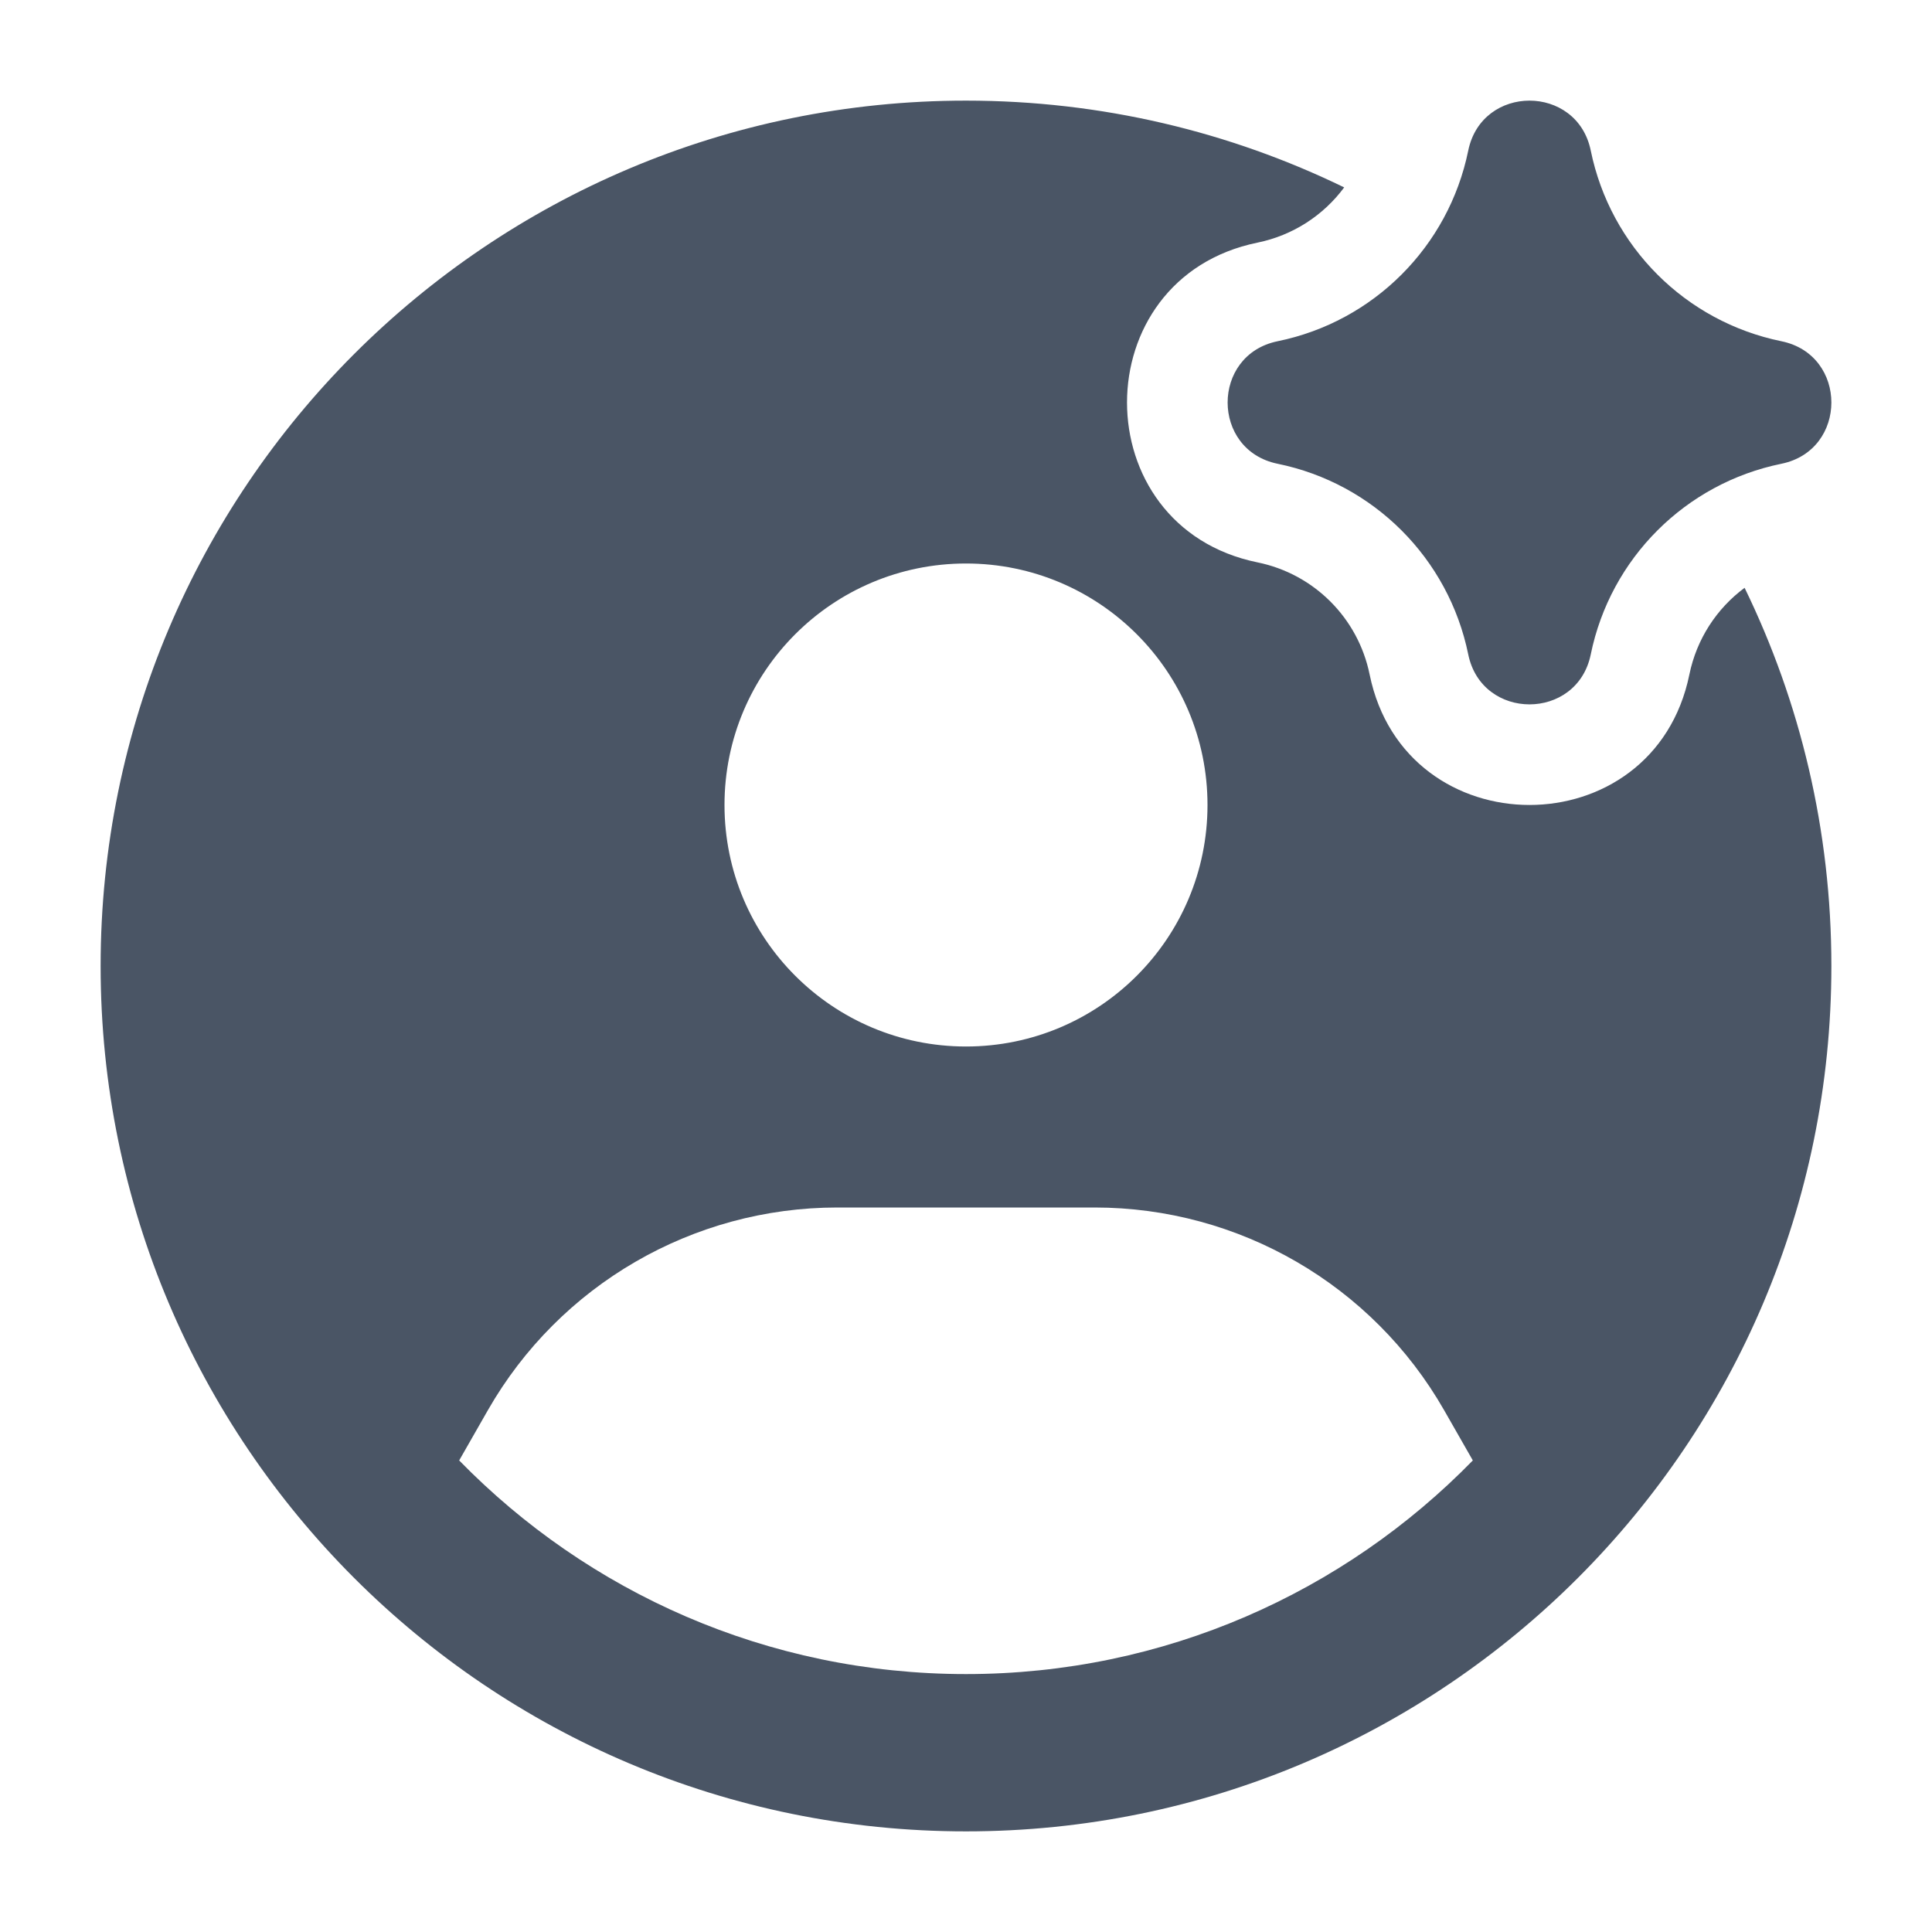
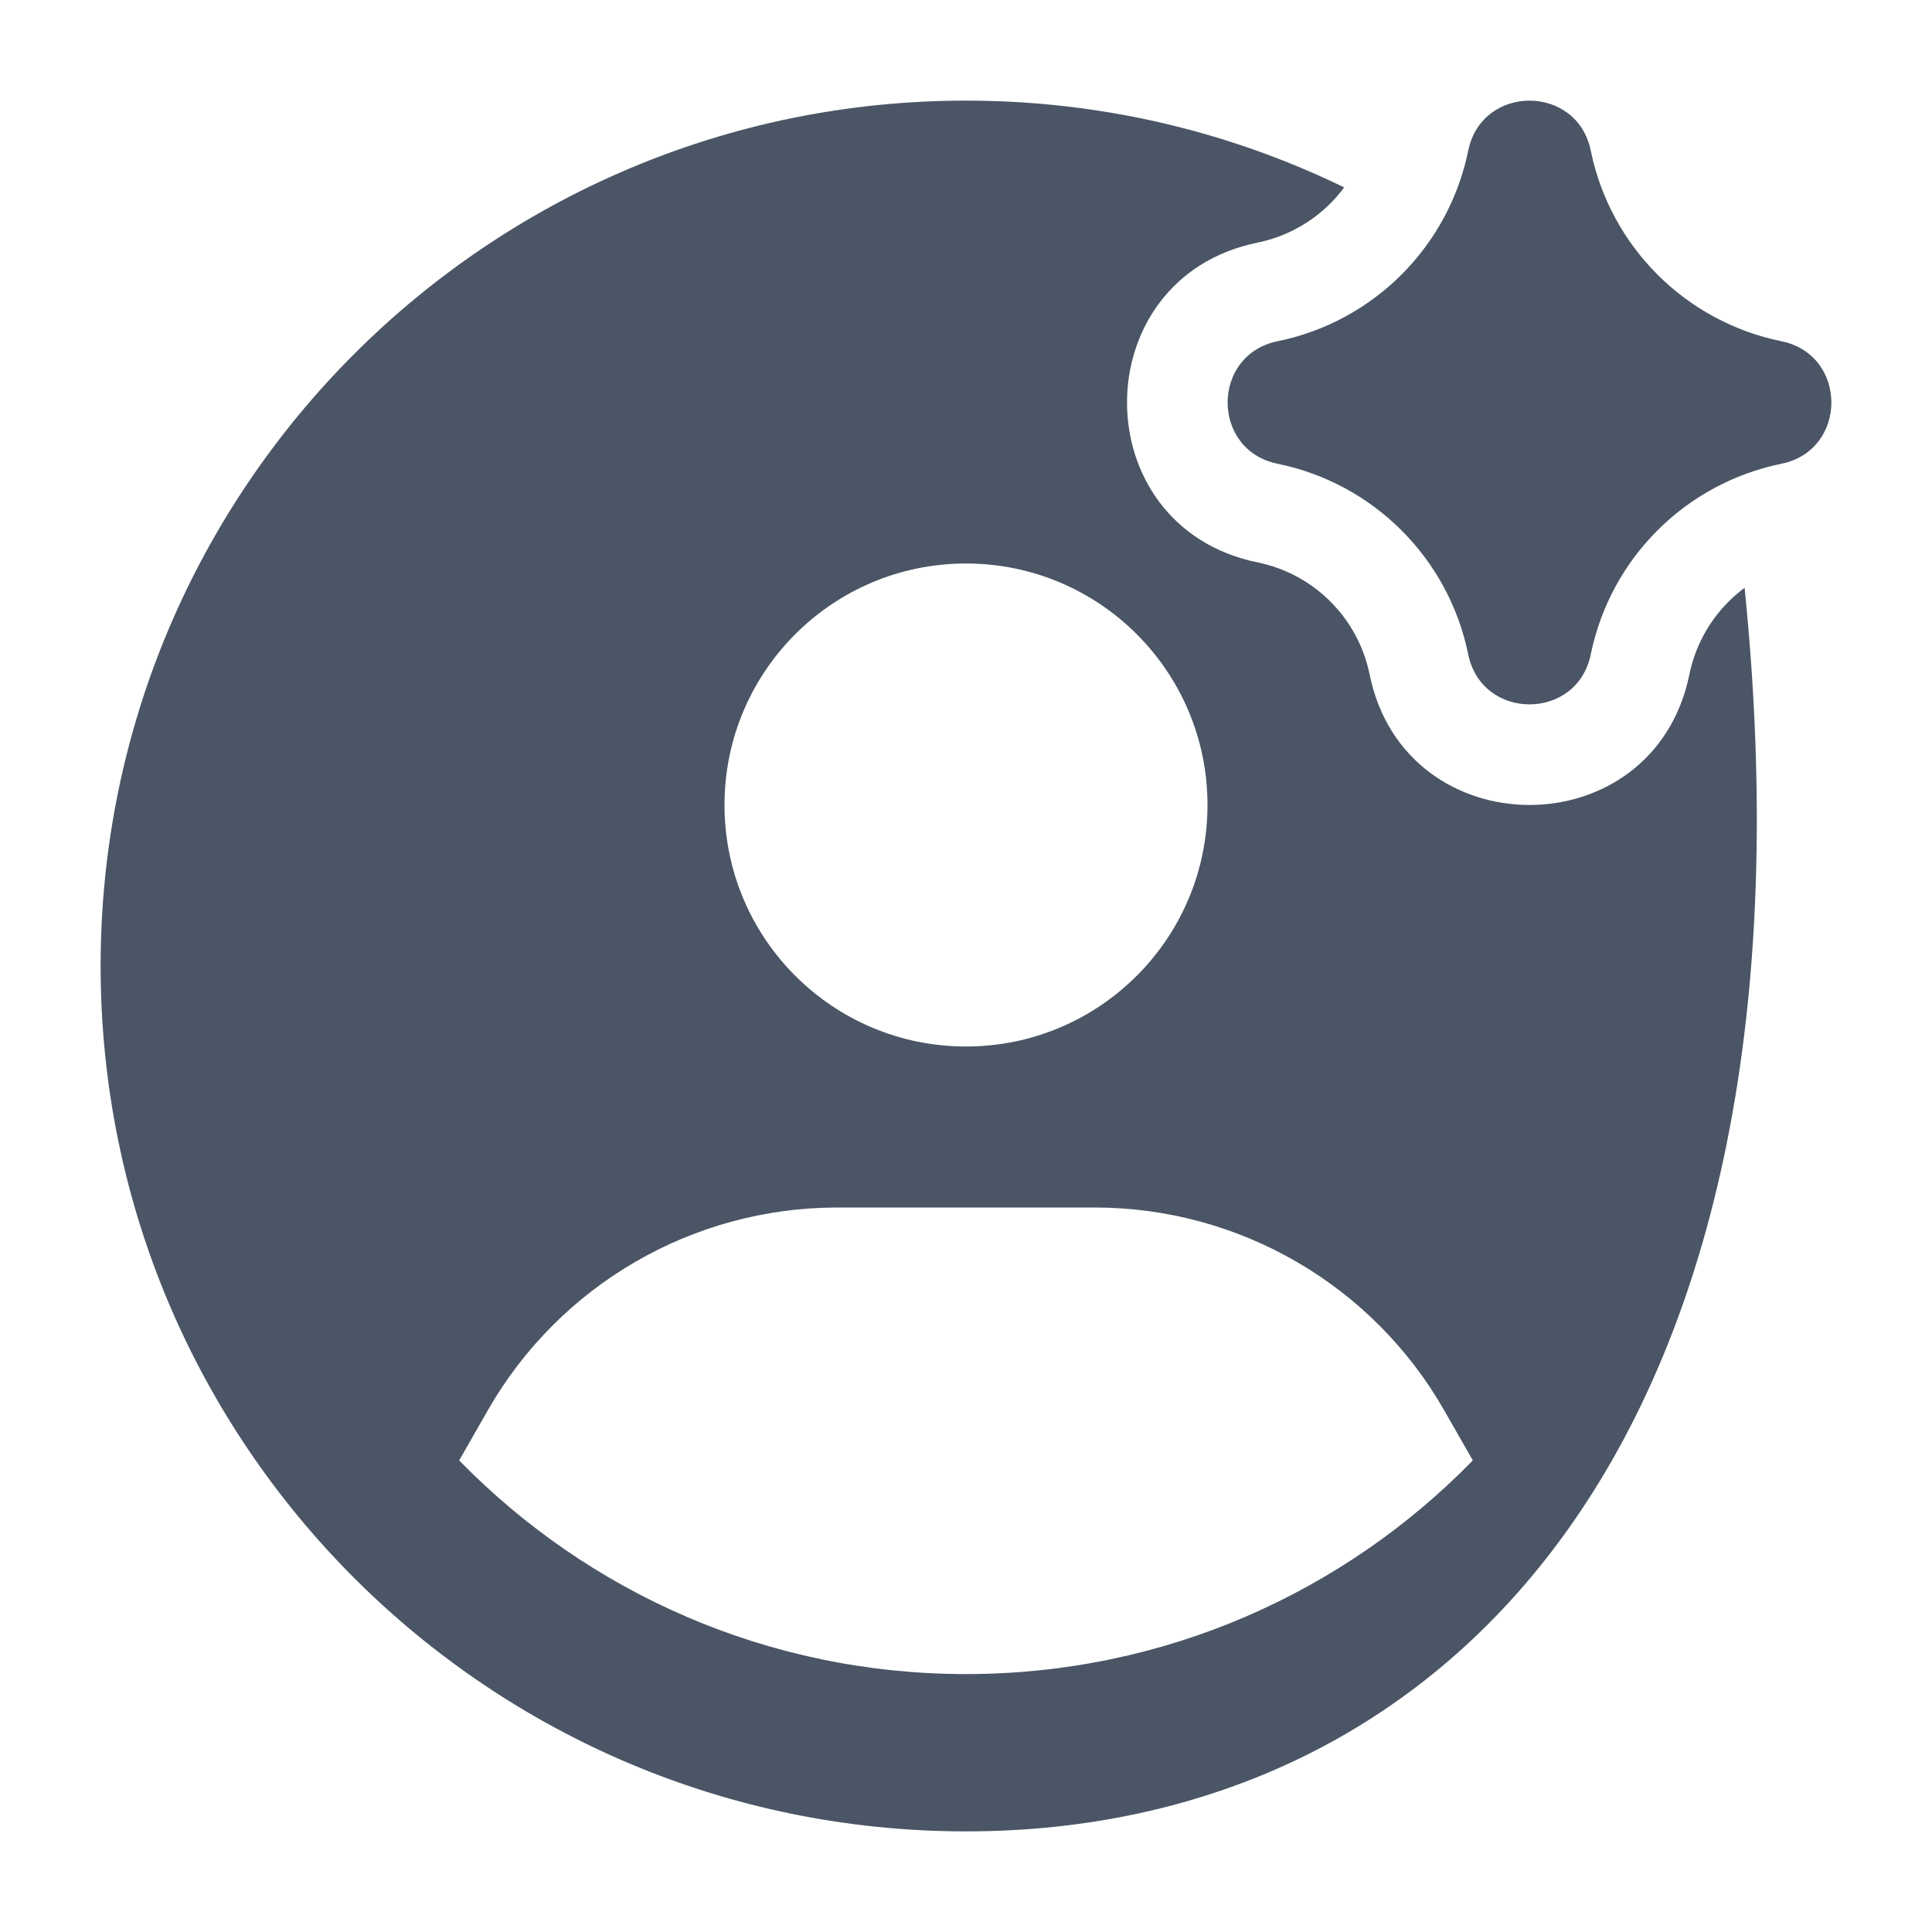
<svg xmlns="http://www.w3.org/2000/svg" width="24" height="24" viewBox="0 0 24 24" fill="none" class="injected-svg" role="img" color="#4a5565">
-   <path fill-rule="evenodd" clip-rule="evenodd" d="M12 1.25C13.685 1.25 15.279 1.638 16.698 2.328C16.441 2.675 16.061 2.924 15.621 3.014C13.46 3.456 13.46 6.544 15.621 6.986C16.323 7.129 16.871 7.677 17.014 8.379C17.456 10.54 20.544 10.54 20.986 8.379C21.076 7.939 21.325 7.559 21.672 7.302C22.363 8.721 22.75 10.315 22.75 12C22.75 17.937 17.937 22.75 12 22.75C6.063 22.75 1.25 17.937 1.25 12C1.25 6.063 6.063 1.25 12 1.25ZM6.06 17.519C6.951 15.961 8.607 15 10.402 15H13.598C15.393 15 17.049 15.961 17.94 17.519L18.296 18.142C16.698 19.779 14.468 20.796 12 20.796C9.532 20.796 7.302 19.779 5.704 18.142L6.06 17.519ZM15 10C15 11.657 13.657 13 12 13C10.343 13 9 11.657 9 10C9 8.343 10.343 7 12 7C13.657 7 15 8.343 15 10ZM19.761 1.871C19.592 1.043 18.408 1.043 18.239 1.871C17.995 3.063 17.064 3.995 15.871 4.239C15.043 4.408 15.043 5.592 15.871 5.761C17.064 6.005 17.995 6.936 18.239 8.129C18.408 8.957 19.592 8.957 19.761 8.129C20.005 6.936 20.936 6.005 22.129 5.761C22.957 5.592 22.957 4.408 22.129 4.239C20.936 3.995 20.005 3.063 19.761 1.871Z" fill="#4a5565" />
+   <path fill-rule="evenodd" clip-rule="evenodd" d="M12 1.25C13.685 1.25 15.279 1.638 16.698 2.328C16.441 2.675 16.061 2.924 15.621 3.014C13.46 3.456 13.46 6.544 15.621 6.986C16.323 7.129 16.871 7.677 17.014 8.379C17.456 10.54 20.544 10.54 20.986 8.379C21.076 7.939 21.325 7.559 21.672 7.302C22.75 17.937 17.937 22.75 12 22.75C6.063 22.75 1.25 17.937 1.25 12C1.25 6.063 6.063 1.25 12 1.25ZM6.06 17.519C6.951 15.961 8.607 15 10.402 15H13.598C15.393 15 17.049 15.961 17.94 17.519L18.296 18.142C16.698 19.779 14.468 20.796 12 20.796C9.532 20.796 7.302 19.779 5.704 18.142L6.06 17.519ZM15 10C15 11.657 13.657 13 12 13C10.343 13 9 11.657 9 10C9 8.343 10.343 7 12 7C13.657 7 15 8.343 15 10ZM19.761 1.871C19.592 1.043 18.408 1.043 18.239 1.871C17.995 3.063 17.064 3.995 15.871 4.239C15.043 4.408 15.043 5.592 15.871 5.761C17.064 6.005 17.995 6.936 18.239 8.129C18.408 8.957 19.592 8.957 19.761 8.129C20.005 6.936 20.936 6.005 22.129 5.761C22.957 5.592 22.957 4.408 22.129 4.239C20.936 3.995 20.005 3.063 19.761 1.871Z" fill="#4a5565" />
</svg>